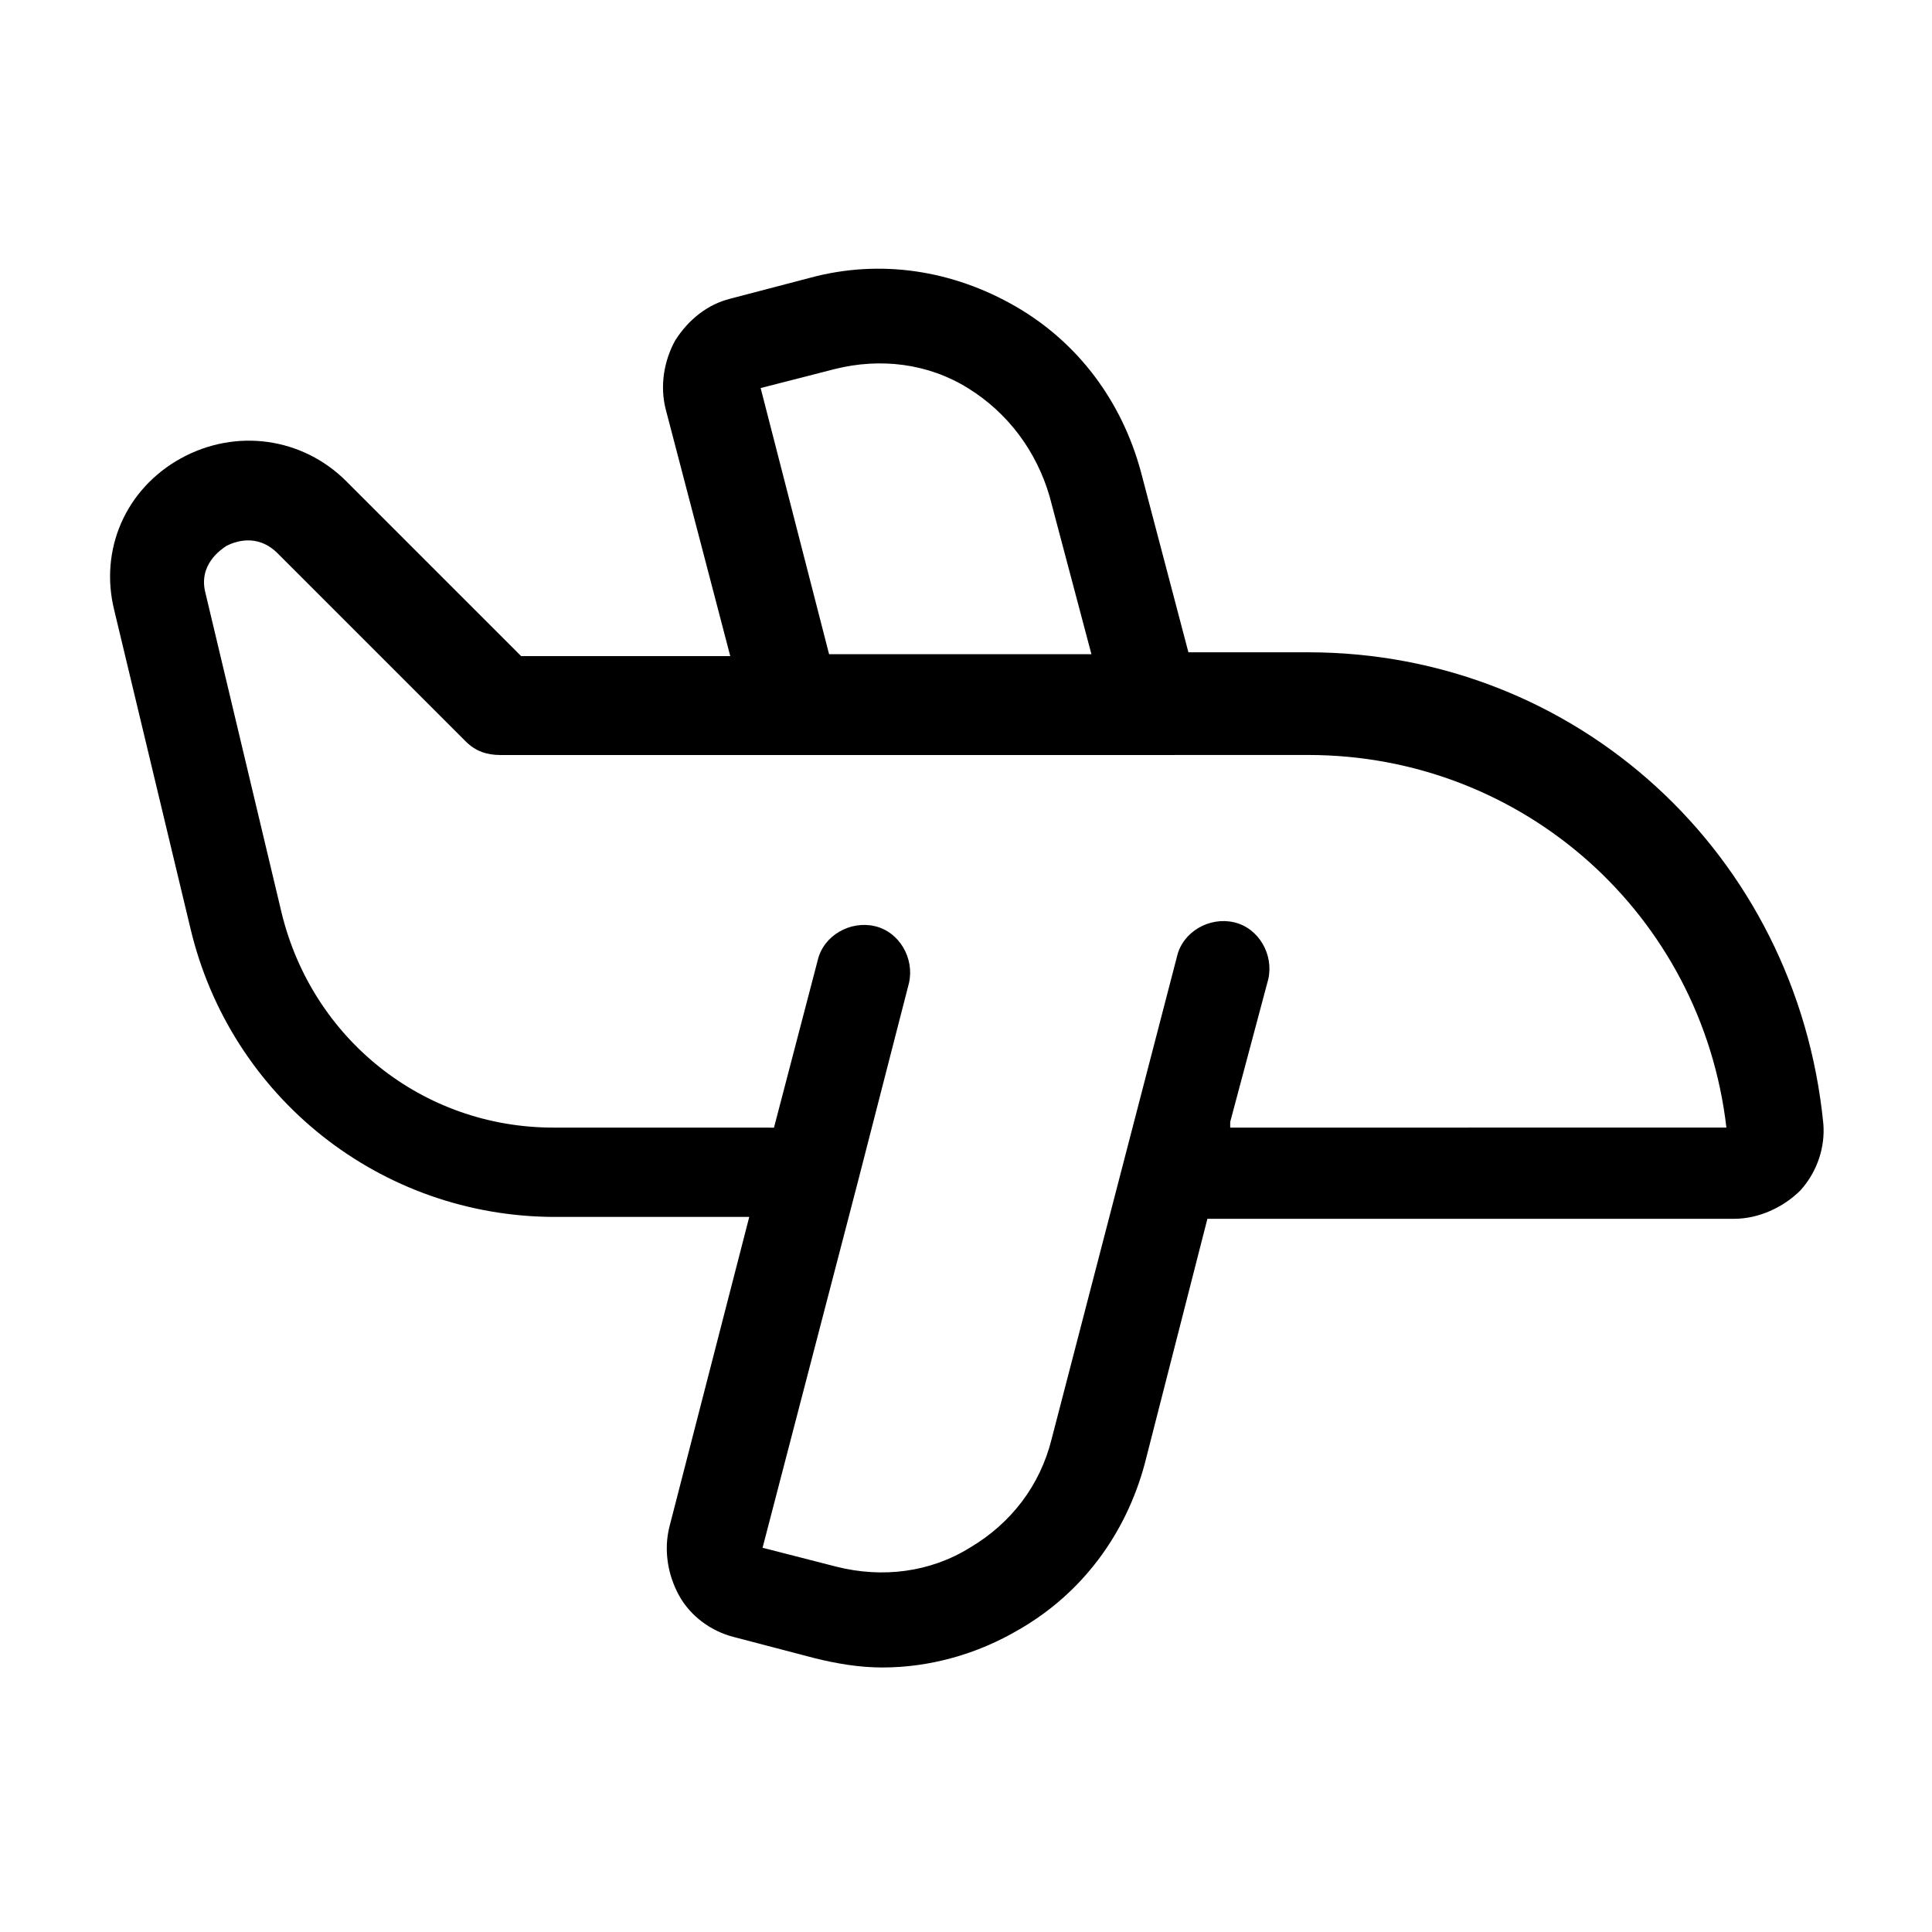
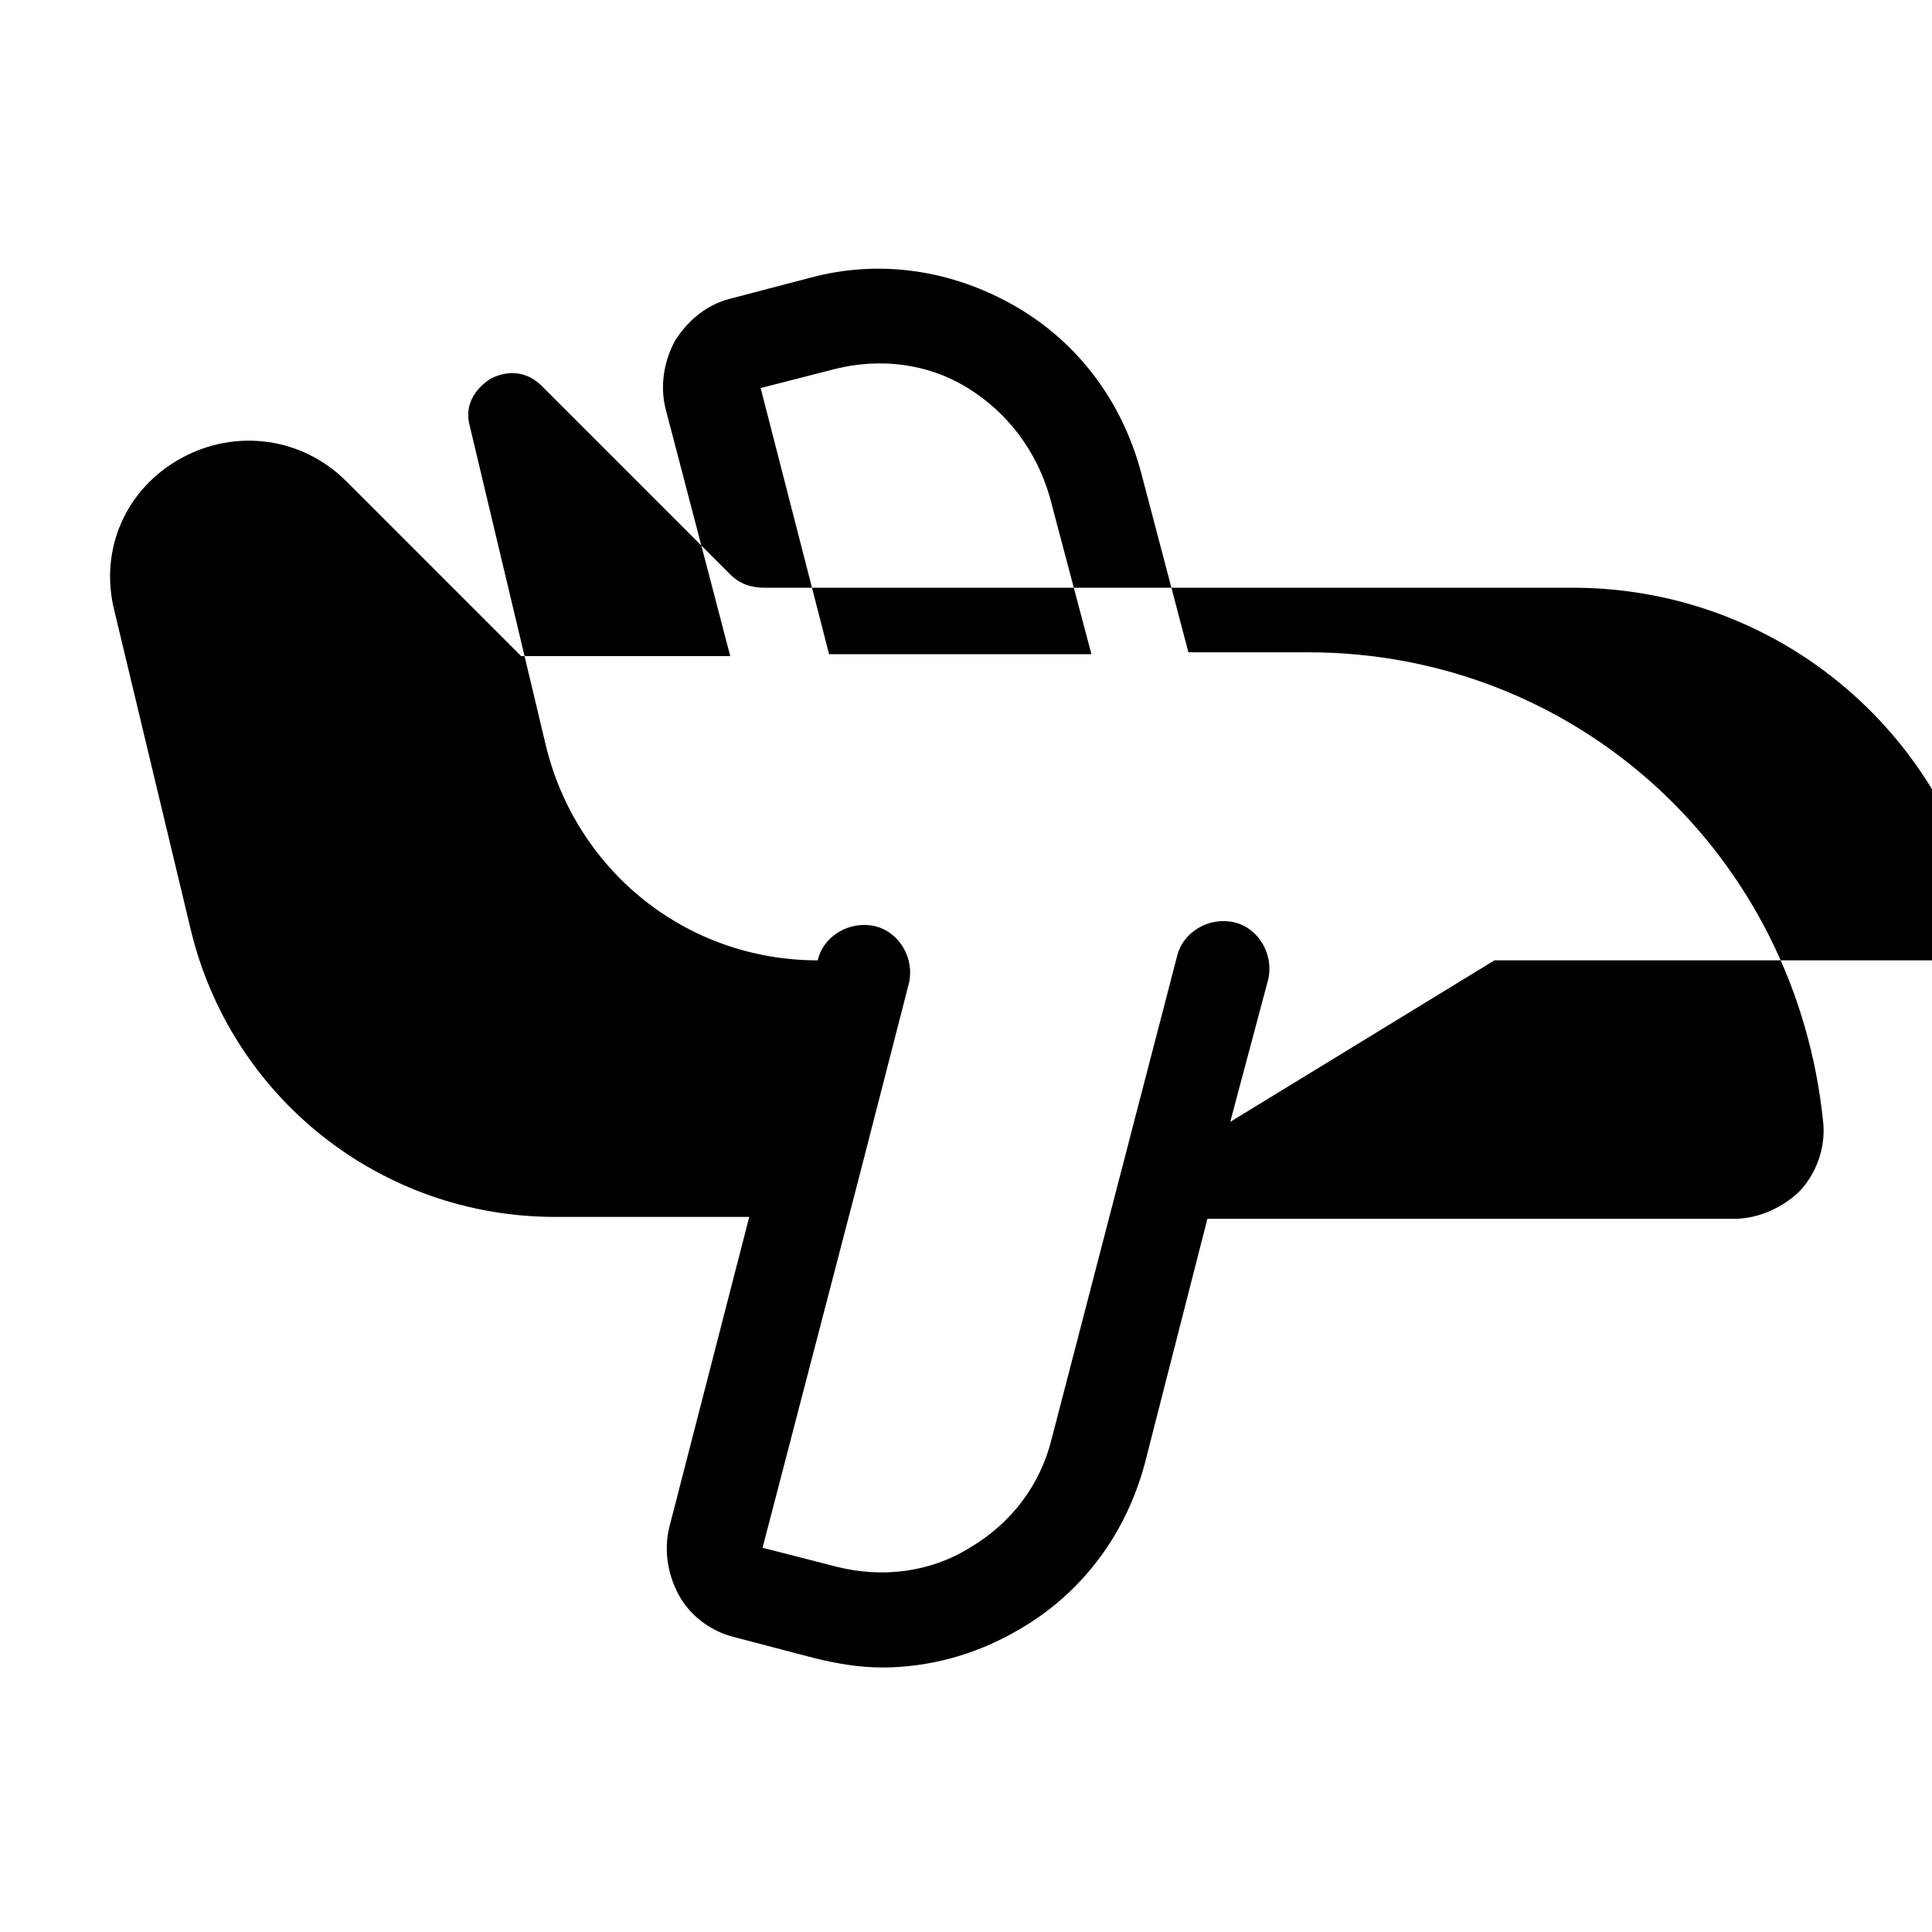
<svg xmlns="http://www.w3.org/2000/svg" fill="#000000" width="800px" height="800px" version="1.1" viewBox="144 144 512 512">
-   <path d="m490.68 316.87h-31.738l-12.598-47.863c-5.039-18.641-16.625-34.258-33.25-43.832s-35.77-12.594-54.41-7.559l-21.16 5.543c-6.047 1.512-11.082 5.543-14.609 11.082-3.023 5.543-4.031 12.09-2.519 18.137l17.129 65.496h-55.418l-46.352-46.352c-11.586-11.586-29.223-14.105-43.832-6.047-14.609 8.062-21.664 24.184-17.633 40.305l20.152 84.141c10.578 44.84 50.383 76.578 96.73 76.578h51.387l-21.16 82.121c-1.512 6.047-0.504 12.594 2.519 18.137 3.023 5.543 8.566 9.574 14.609 11.082l21.16 5.543c6.047 1.512 12.09 2.519 18.137 2.519 12.594 0 25.191-3.527 36.273-10.078 16.625-9.574 28.215-25.191 33.25-43.832l16.625-64.992h139.55c6.551 0 13.098-3.023 17.633-7.559 4.535-5.039 6.551-11.586 6.047-17.633-7.047-71.535-65.488-124.94-136.53-124.94zm-145.1-70.031 19.648-5.039c12.09-3.023 24.688-1.512 35.266 5.039 10.578 6.551 18.137 16.625 21.664 28.719l11.082 41.816h-69.523zm124.44 194.47 10.078-37.785c1.512-6.551-2.519-13.602-9.07-15.113-6.551-1.512-13.602 2.519-15.113 9.07l-33.25 127.97c-3.023 12.09-10.578 22.168-21.664 28.719-10.578 6.551-23.176 8.062-35.266 5.039l-19.648-5.039 25.191-96.73 13.602-52.898c1.512-6.551-2.519-13.602-9.07-15.113-6.551-1.512-13.602 2.519-15.113 9.07l-11.586 44.336-58.445-0.012c-34.762 0-63.984-23.68-72.043-56.93l-20.152-84.641c-2.016-7.559 4.031-11.586 5.543-12.594 2.016-1.008 8.062-3.527 13.602 2.016l49.879 49.879c2.519 2.519 5.543 3.527 9.07 3.527h172.3l41.809-0.008c56.93 0 104.29 42.32 110.84 98.746l-131.5 0.004z" />
+   <path d="m490.68 316.87h-31.738l-12.598-47.863c-5.039-18.641-16.625-34.258-33.25-43.832s-35.77-12.594-54.41-7.559l-21.16 5.543c-6.047 1.512-11.082 5.543-14.609 11.082-3.023 5.543-4.031 12.09-2.519 18.137l17.129 65.496h-55.418l-46.352-46.352c-11.586-11.586-29.223-14.105-43.832-6.047-14.609 8.062-21.664 24.184-17.633 40.305l20.152 84.141c10.578 44.84 50.383 76.578 96.73 76.578h51.387l-21.16 82.121c-1.512 6.047-0.504 12.594 2.519 18.137 3.023 5.543 8.566 9.574 14.609 11.082l21.16 5.543c6.047 1.512 12.09 2.519 18.137 2.519 12.594 0 25.191-3.527 36.273-10.078 16.625-9.574 28.215-25.191 33.25-43.832l16.625-64.992h139.55c6.551 0 13.098-3.023 17.633-7.559 4.535-5.039 6.551-11.586 6.047-17.633-7.047-71.535-65.488-124.94-136.53-124.94zm-145.1-70.031 19.648-5.039c12.09-3.023 24.688-1.512 35.266 5.039 10.578 6.551 18.137 16.625 21.664 28.719l11.082 41.816h-69.523zm124.44 194.47 10.078-37.785c1.512-6.551-2.519-13.602-9.07-15.113-6.551-1.512-13.602 2.519-15.113 9.07l-33.25 127.97c-3.023 12.09-10.578 22.168-21.664 28.719-10.578 6.551-23.176 8.062-35.266 5.039l-19.648-5.039 25.191-96.73 13.602-52.898c1.512-6.551-2.519-13.602-9.07-15.113-6.551-1.512-13.602 2.519-15.113 9.07c-34.762 0-63.984-23.68-72.043-56.93l-20.152-84.641c-2.016-7.559 4.031-11.586 5.543-12.594 2.016-1.008 8.062-3.527 13.602 2.016l49.879 49.879c2.519 2.519 5.543 3.527 9.07 3.527h172.3l41.809-0.008c56.93 0 104.29 42.32 110.84 98.746l-131.5 0.004z" />
</svg>